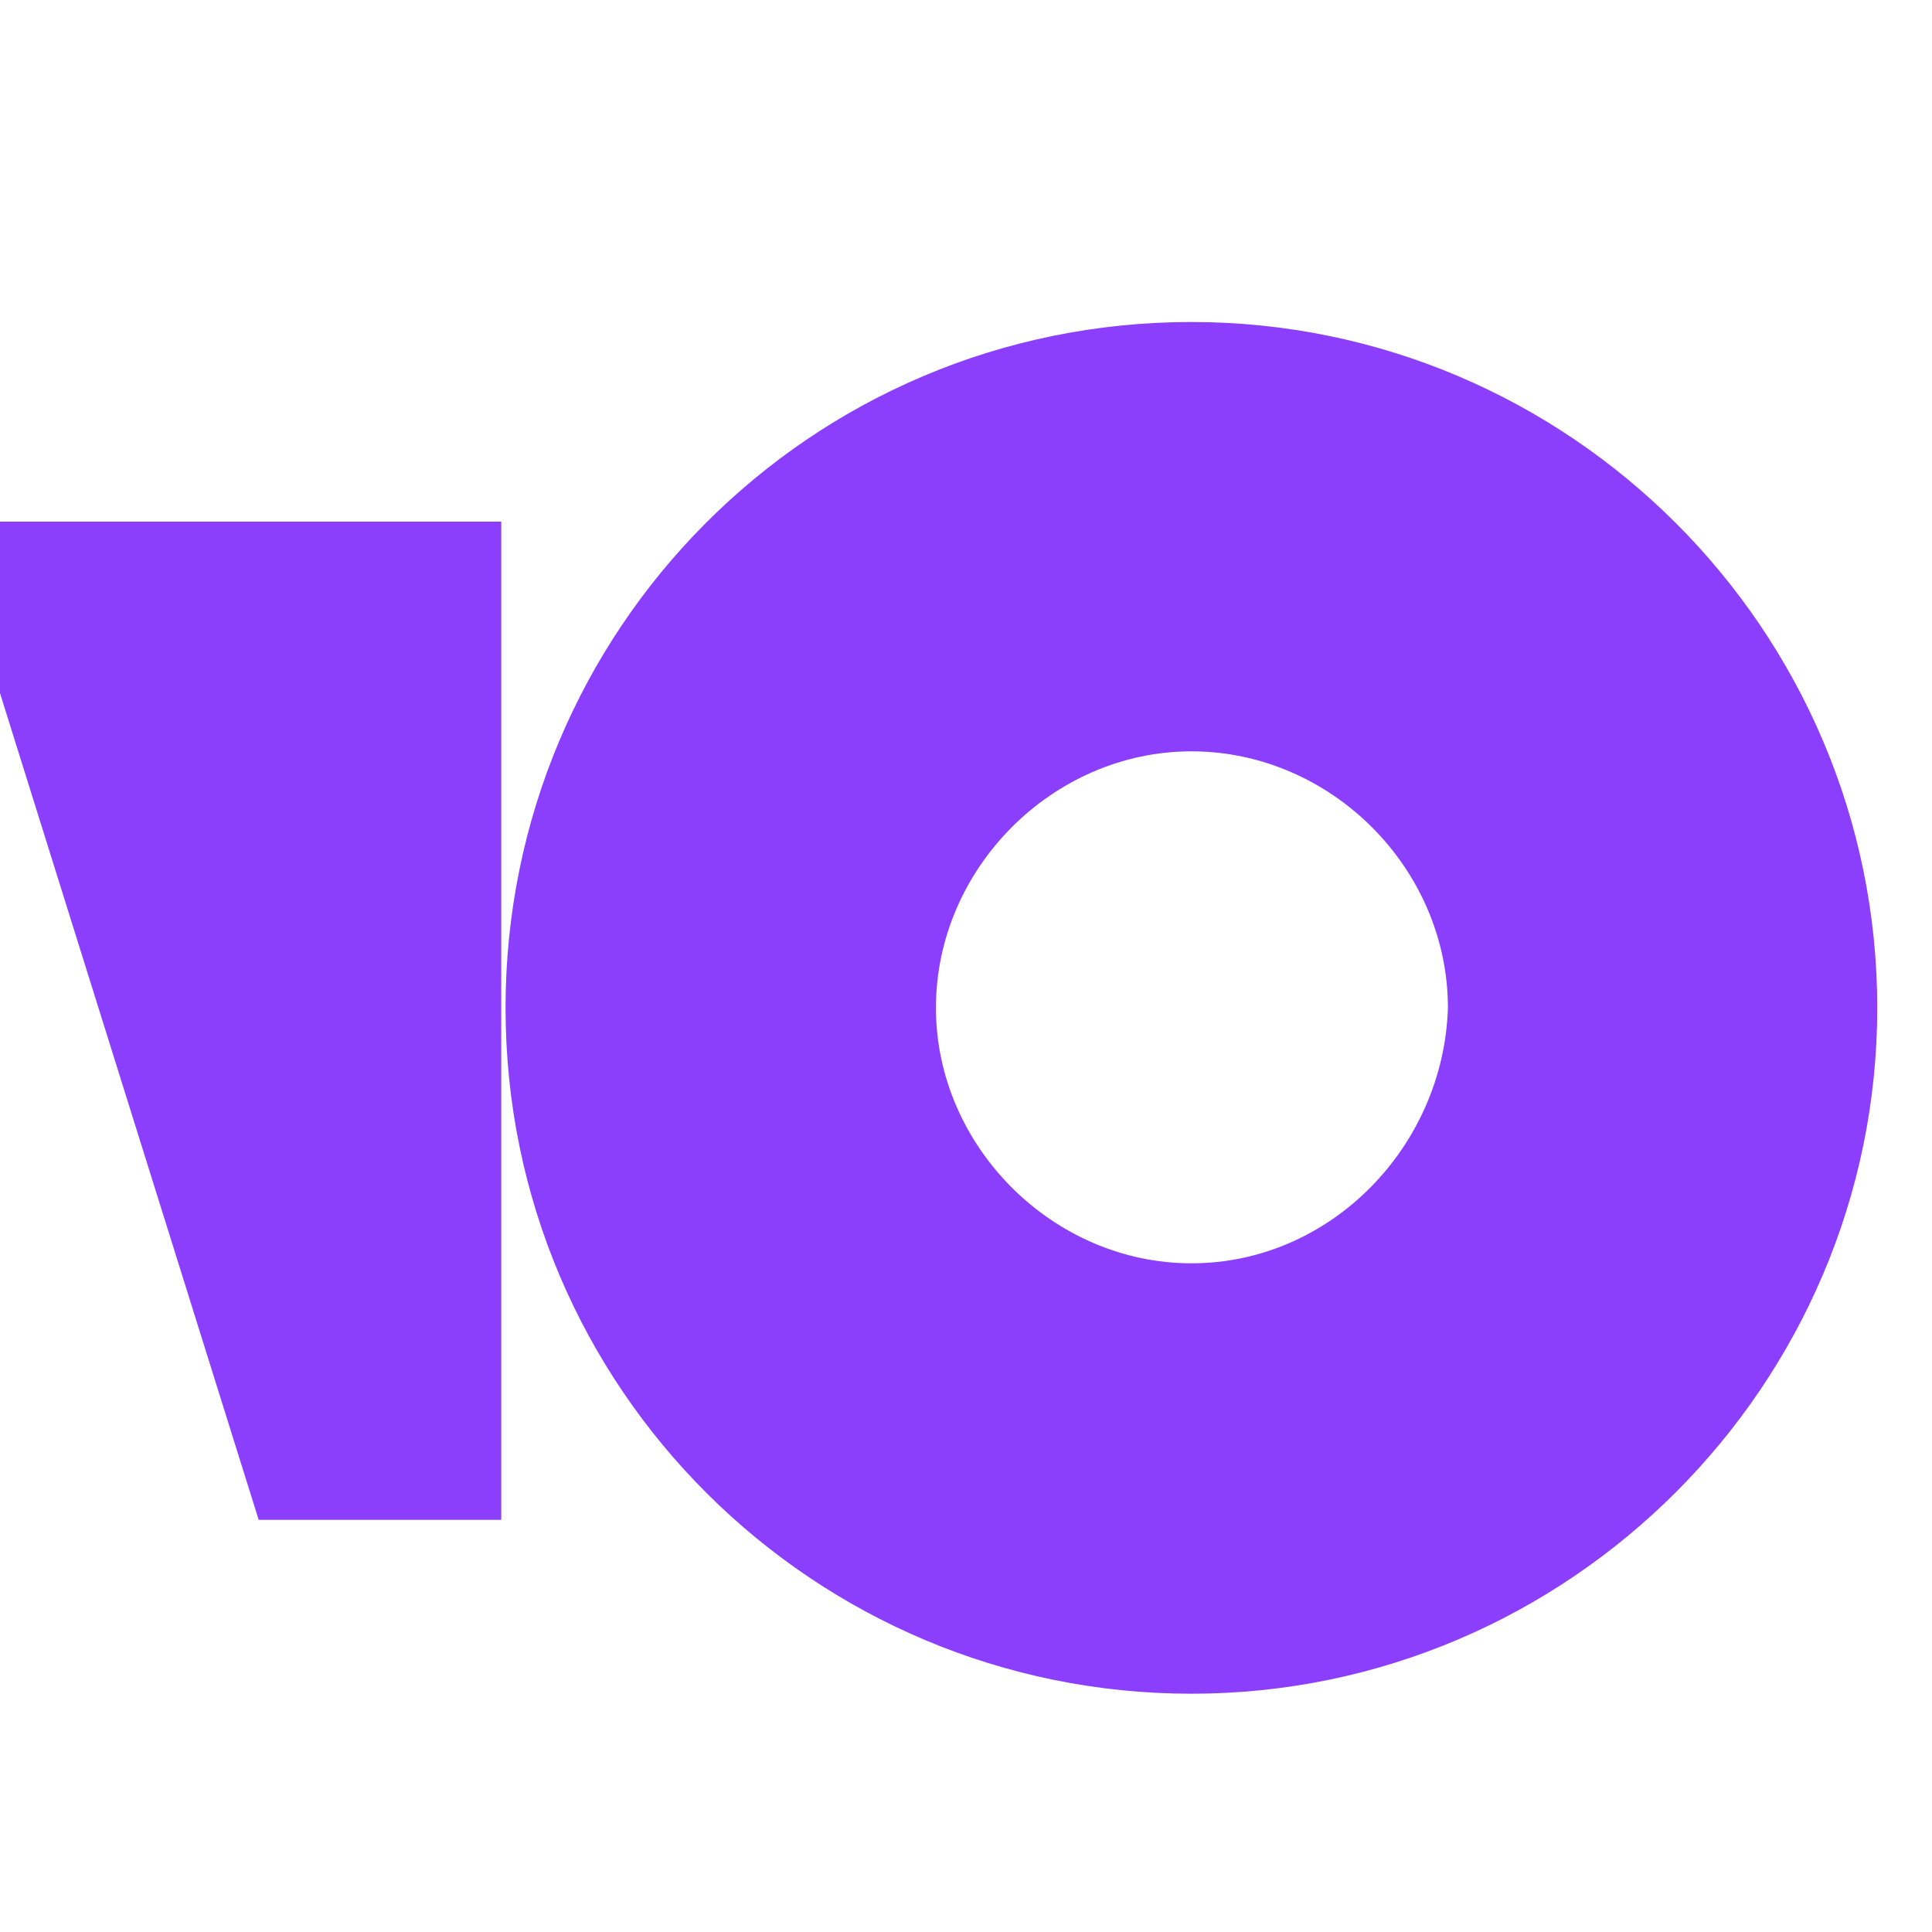
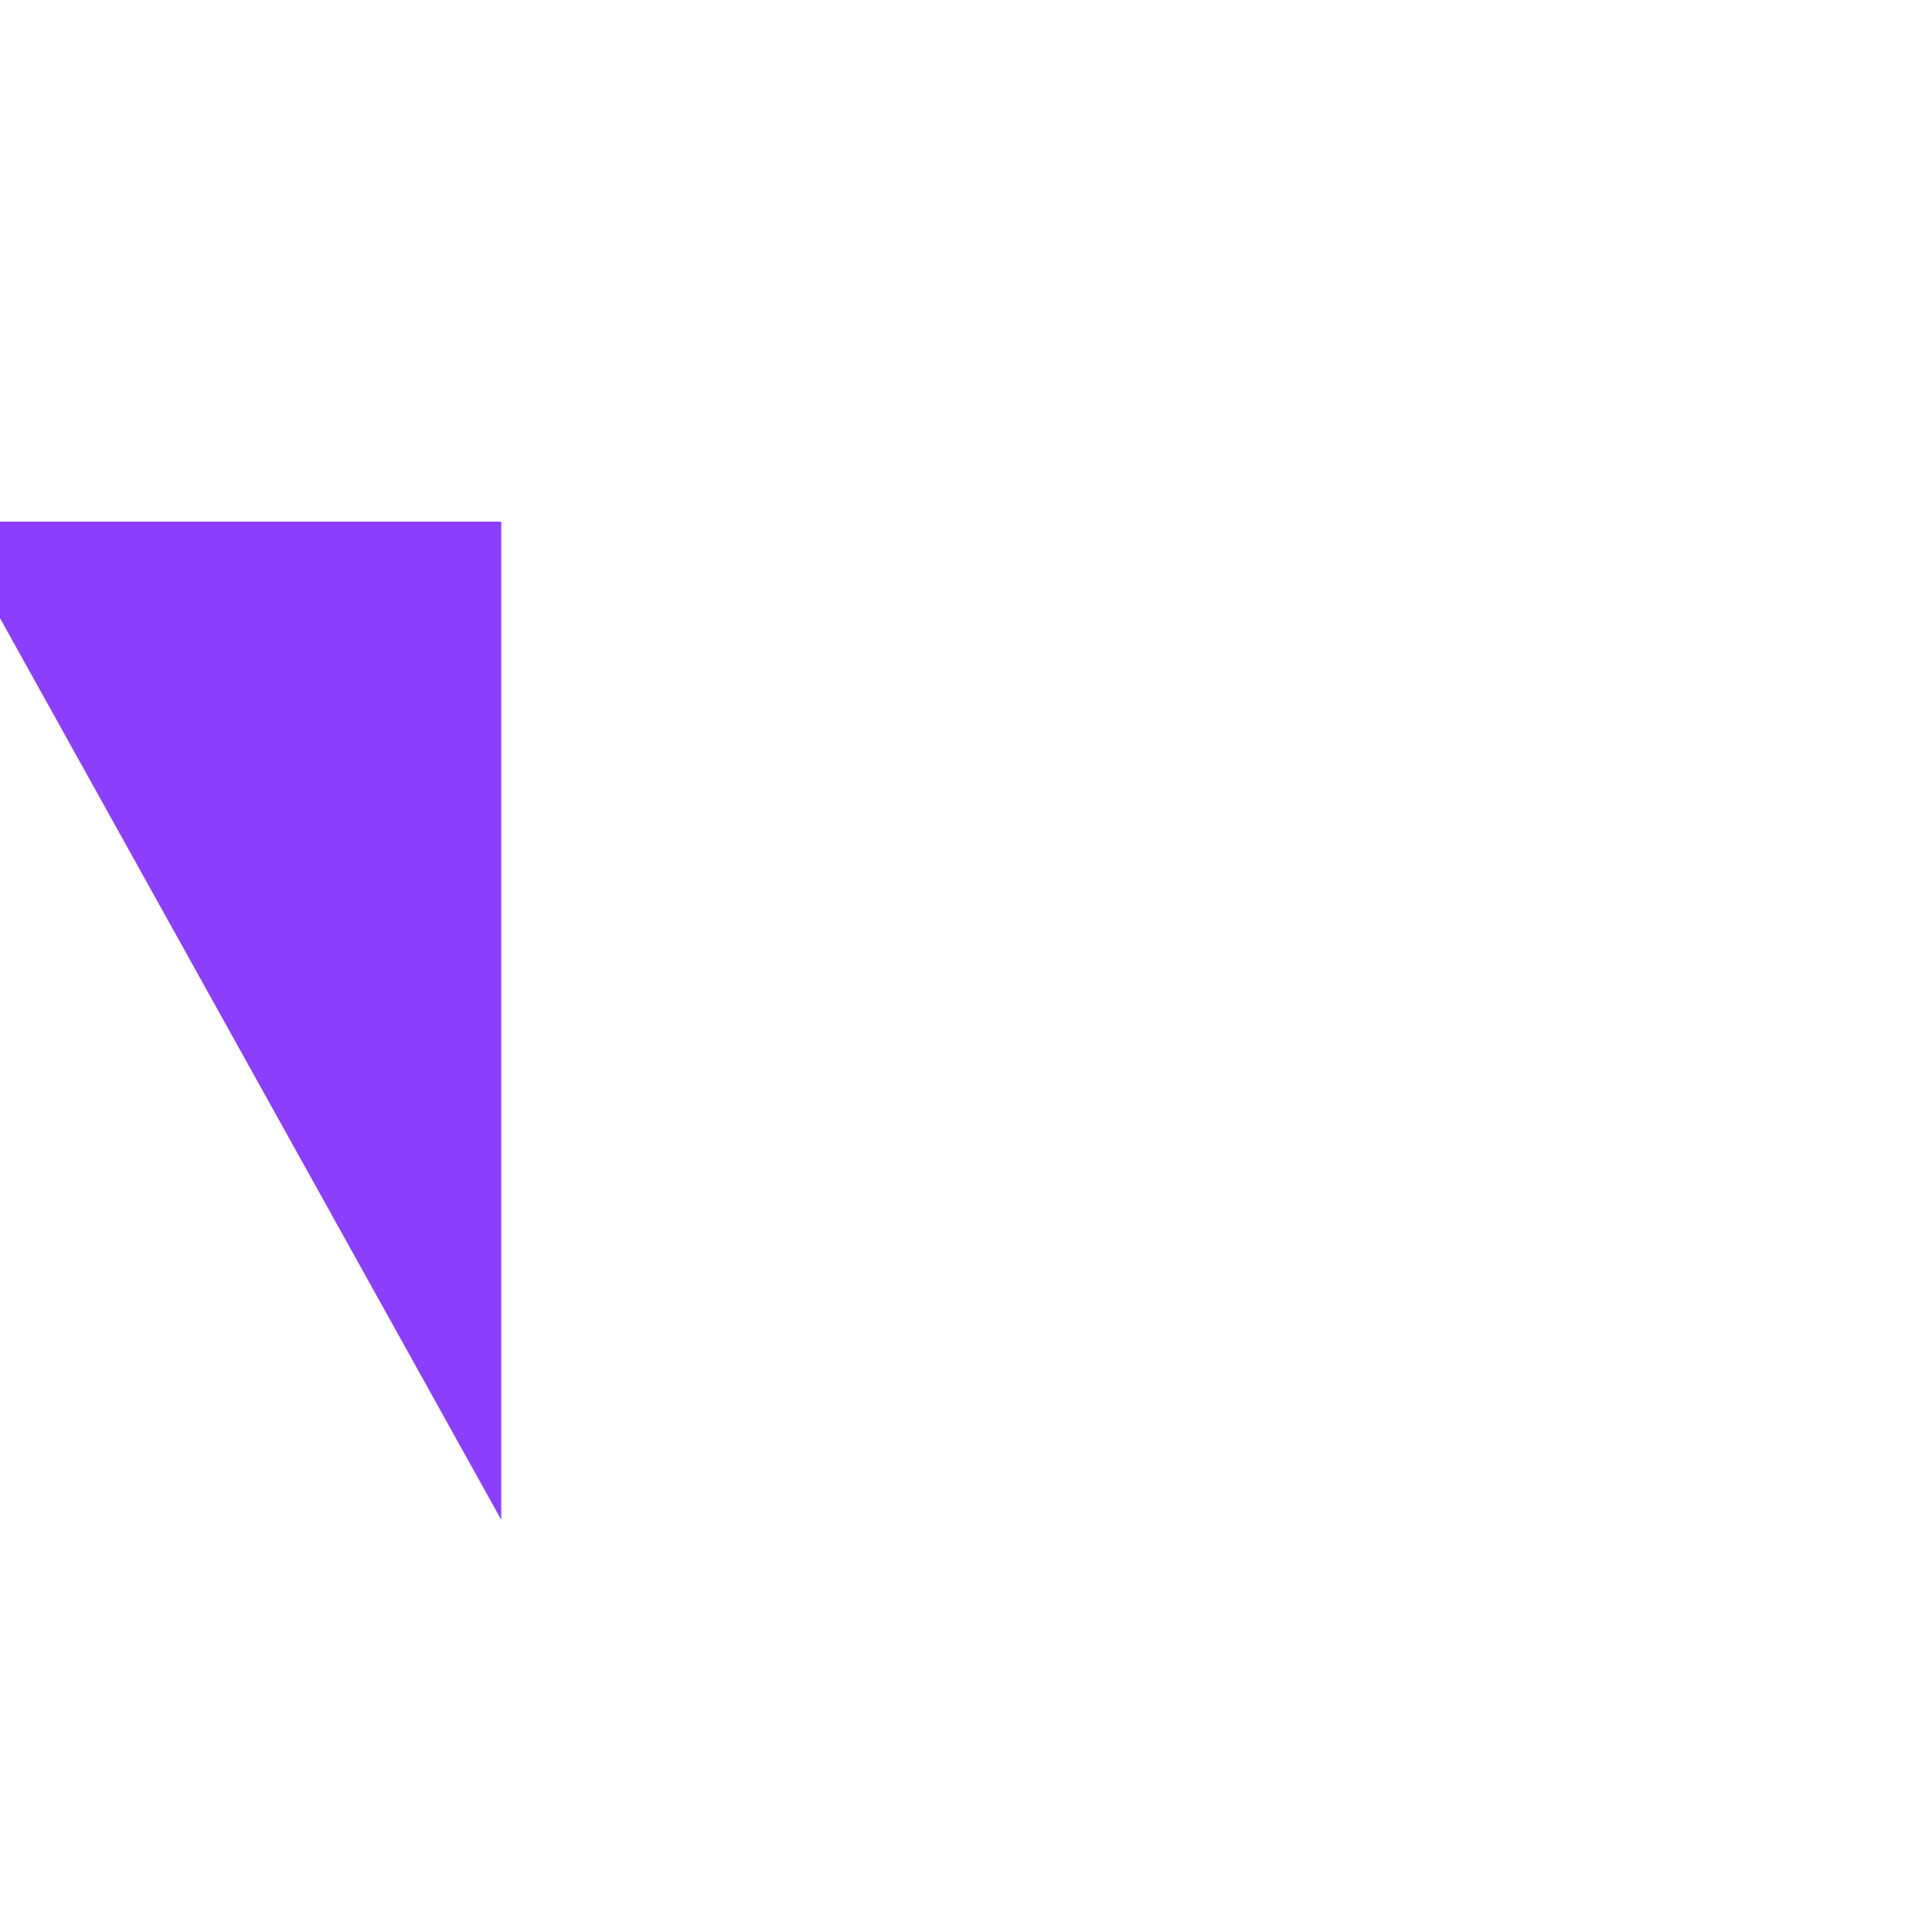
<svg xmlns="http://www.w3.org/2000/svg" width="18" height="18" viewBox="0 0 18 18" fill="none">
  <desc>
			Created with Pixso.
	</desc>
  <defs>
    <clipPath id="clip31_1870">
      <rect id="io 1" width="18" height="18" transform="translate(-0.5 0)" fill="white" fill-opacity="0" />
    </clipPath>
  </defs>
-   <rect id="io 1" width="18" height="18" transform="translate(-0.5 0)" fill="#FFFFFF" fill-opacity="0" />
  <g clip-path="url(#clip31_1870)">
-     <path id="Vector" d="M11.1 3C7.55 3 4.71 5.87 4.71 9.39C4.71 12.94 7.59 15.78 11.1 15.78C14.62 15.78 17.49 12.9 17.49 9.39C17.49 5.87 14.62 3 11.1 3ZM11.1 11.77C9.81 11.77 8.72 10.68 8.72 9.39C8.72 8.09 9.81 7 11.1 7C12.4 7 13.49 8.09 13.49 9.39C13.45 10.68 12.4 11.77 11.1 11.77Z" fill="#8B3FFD" fill-opacity="1" fill-rule="nonzero" />
-     <path id="Vector" d="M4.67 4.86L4.67 14.16L2.41 14.16L-0.5 4.86L4.67 4.86Z" fill="#8B3FFD" fill-opacity="1" fill-rule="nonzero" />
+     <path id="Vector" d="M4.67 4.86L4.67 14.16L-0.5 4.86L4.67 4.86Z" fill="#8B3FFD" fill-opacity="1" fill-rule="nonzero" />
  </g>
</svg>